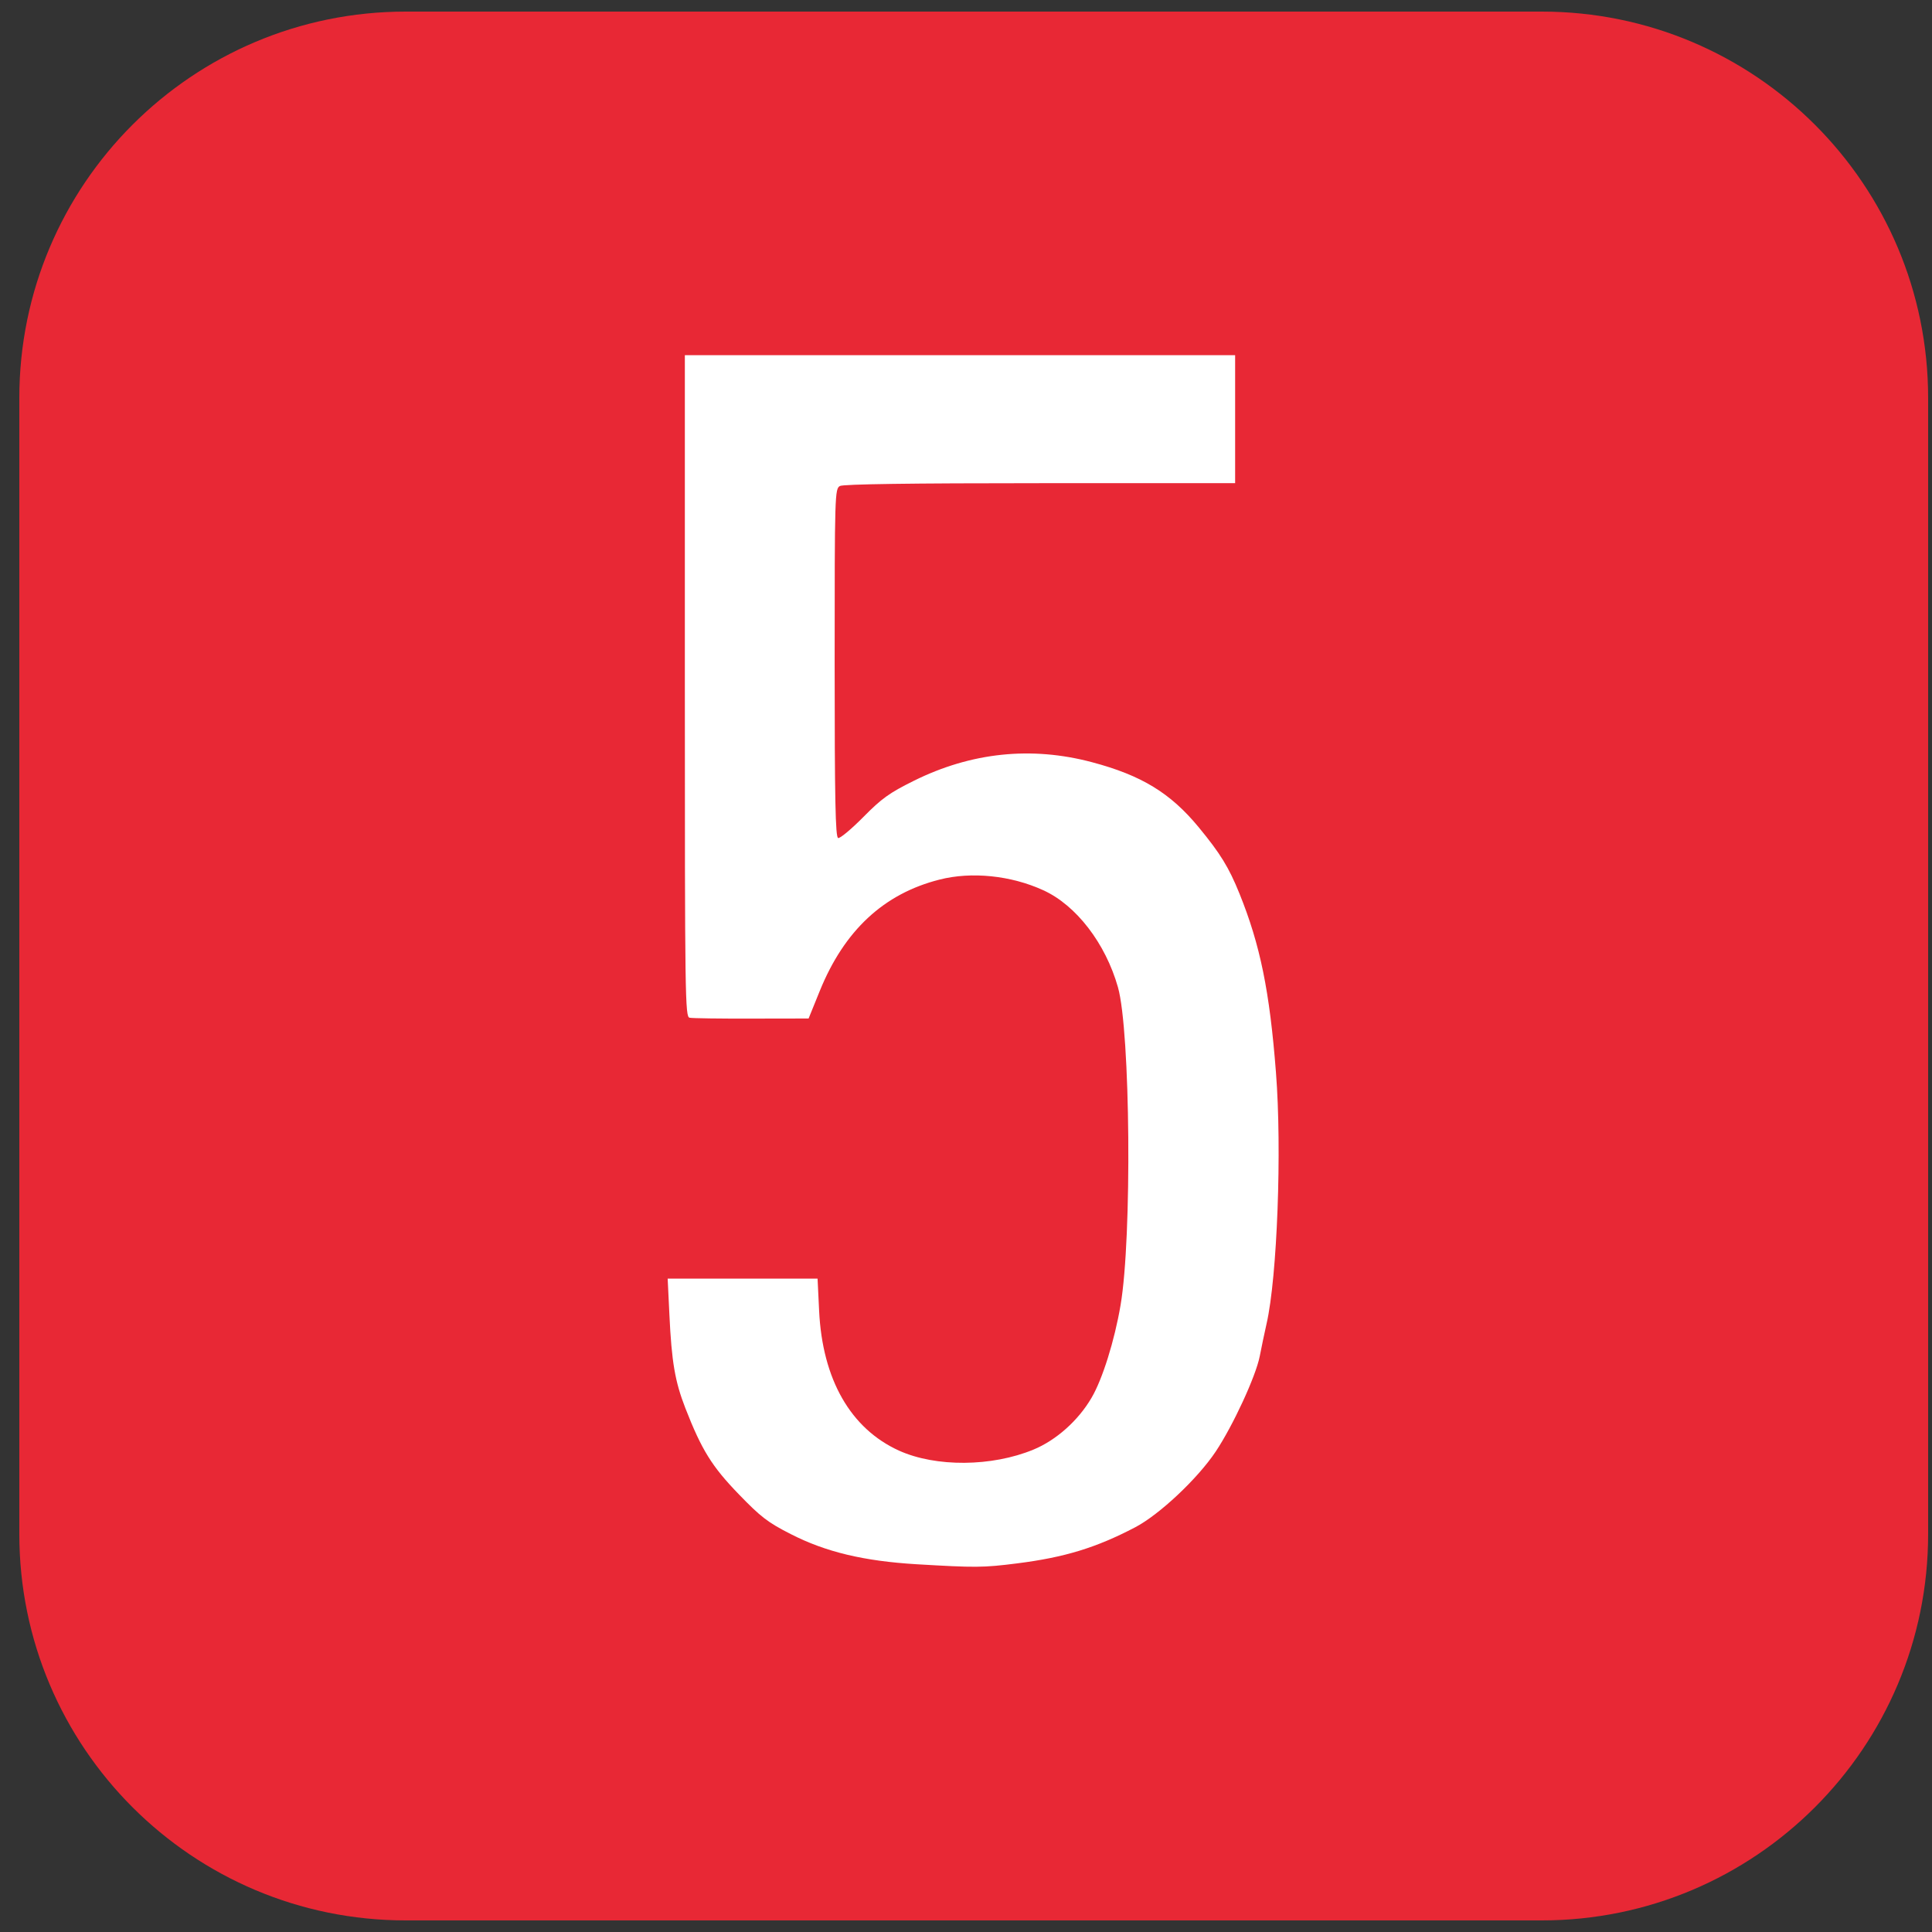
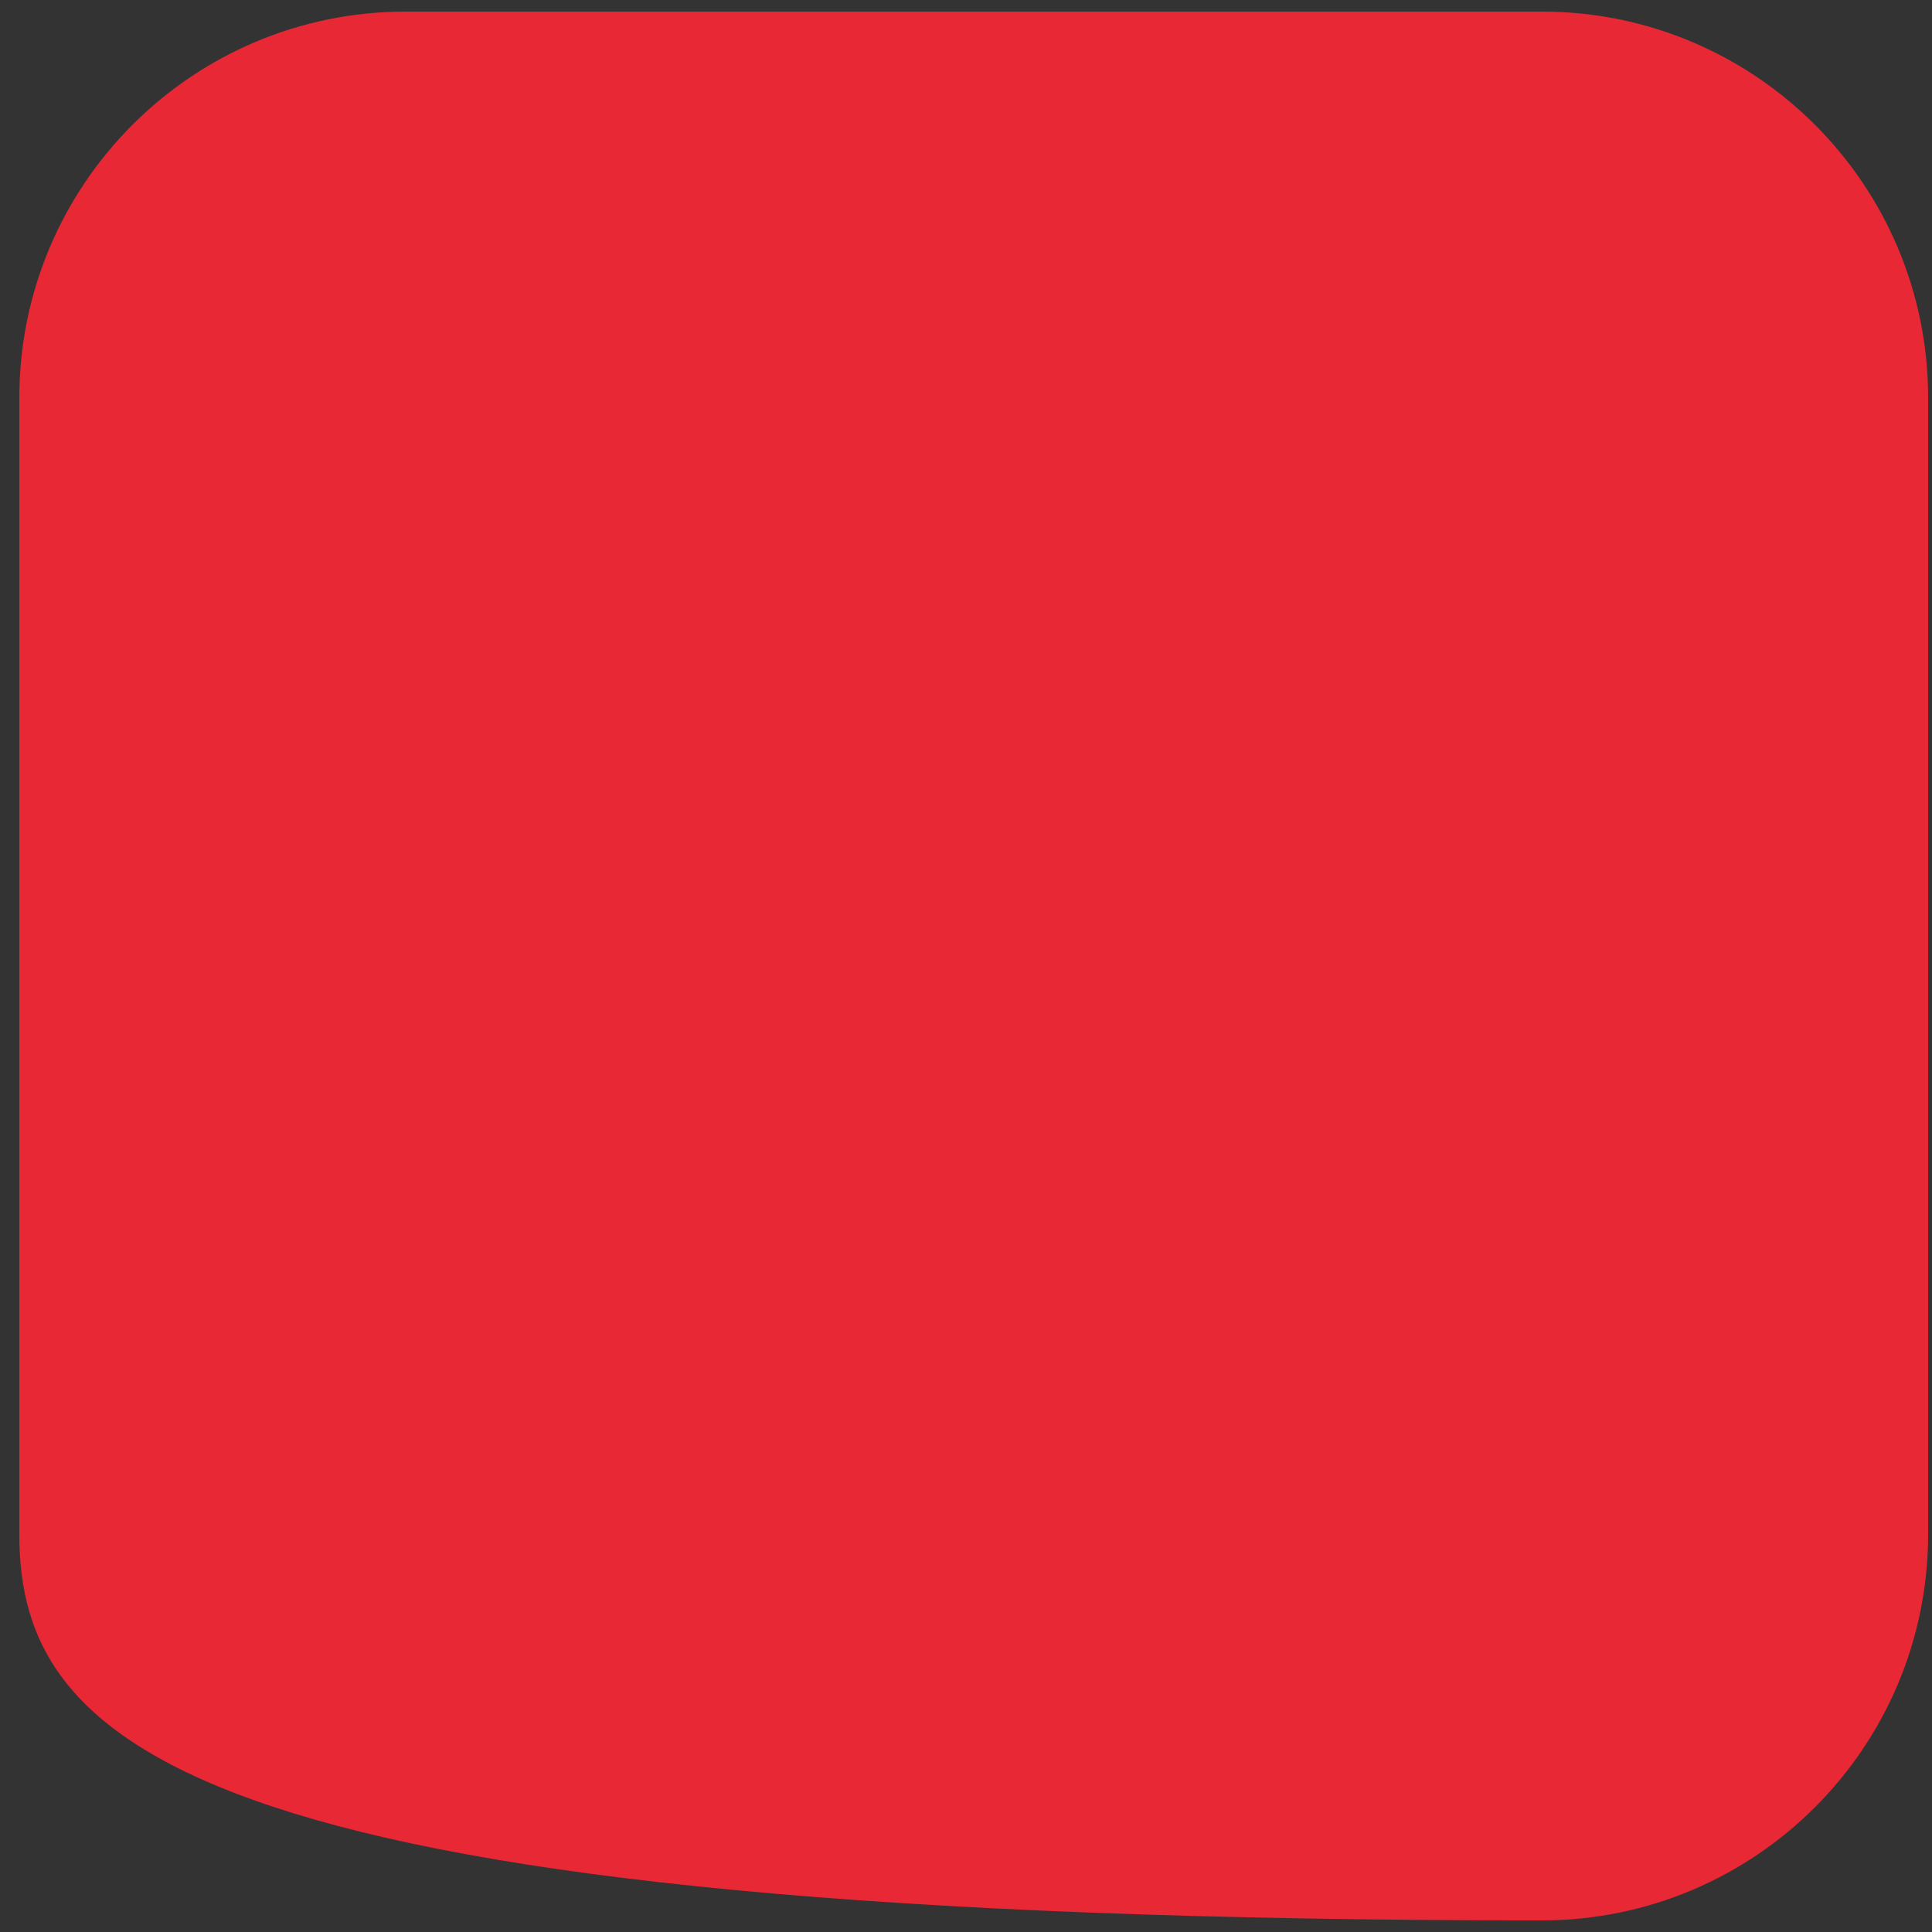
<svg xmlns="http://www.w3.org/2000/svg" xmlns:ns1="http://www.inkscape.org/namespaces/inkscape" xmlns:ns2="http://sodipodi.sourceforge.net/DTD/sodipodi-0.dtd" version="1.1" x="0px" y="0px" width="500px" height="500px" viewBox="0 0 500 500" enable-background="new 0 0 500 500" xml:space="preserve" id="svg2" ns1:version="0.48.4 r9939" ns2:docname="Spårvagnslinje_5.svg">
  <rect x="0" y="0" width="500" height="500" fill="#333333" stroke="none" />
  <defs id="defs20" />
  <ns2:namedview pagecolor="#ffffff" bordercolor="#666666" borderopacity="1" objecttolerance="10" gridtolerance="10" guidetolerance="10" ns1:pageopacity="0" ns1:pageshadow="2" ns1:window-width="1920" ns1:window-height="1018" id="namedview18" showgrid="false" ns1:zoom="1.3350176" ns1:cx="250" ns1:cy="250" ns1:window-x="1912" ns1:window-y="-8" ns1:window-maximized="1" ns1:current-layer="svg2" />
  <g id="Ruta" style="fill:#e82835;fill-opacity:1">
    <g id="g5" style="fill:#e82835;fill-opacity:1">
-       <path fill="#E31E29" d="M499,397c0,55.229-44.771,100-100,100H105C49.771,497,5,452.229,5,397V103C5,47.771,49.771,3,105,3h294    c55.229,0,100,44.771,100,100V397z" id="path7" style="fill:#e82835;fill-opacity:1" />
+       <path fill="#E31E29" d="M499,397c0,55.229-44.771,100-100,100C49.771,497,5,452.229,5,397V103C5,47.771,49.771,3,105,3h294    c55.229,0,100,44.771,100,100V397z" id="path7" style="fill:#e82835;fill-opacity:1" />
    </g>
    <g id="Layer_3_1_" style="fill:#e82835;fill-opacity:1">
	</g>
  </g>
  <g id="Layer_3">
</g>
  <g id="g3014" transform="matrix(0.705,0,0,0.705,172.792,91.897)" style="fill:#ffffff">
-     <path id="path3016" d="m 91.346,443.87 c -19.346,-1.169 -33.343,-4.5 -46.205,-11.091 C 36.78,428.528 34.157,426.508 26.114,418.181 16.264,408.012 12.472,401.917 6.484,386.539 2.693,376.795 1.453,369.602 0.638,352.276 L 0,339.024 l 27.496,0 27.531,0 0.567,11.764 c 1.205,25.228 11.551,43.299 29.339,51.378 13.5,6.094 34.051,5.953 49.358,-0.39 8.327,-3.437 16.441,-10.665 21.295,-18.992 4.004,-6.768 8.469,-21.047 10.665,-34.016 4.252,-24.803 3.614,-100.63 -0.957,-116.717 -4.571,-16.122 -15.343,-30.118 -27.425,-35.61 -11.835,-5.421 -26.327,-6.909 -38.091,-3.898 -20.445,5.173 -34.937,18.673 -43.937,40.854 l -4.11,10.134 -20.976,0.035 c -11.516,0.035 -21.72,-0.106 -22.713,-0.319 -1.63,-0.354 -1.736,-6.945 -1.736,-121.783 l 0,-121.429 100.984,0 101.02,0 0,23.492 0,23.492 -71.575,0 c -47.409,0 -72.213,0.354 -73.488,1.028 -1.878,1.028 -1.949,2.799 -1.949,64.913 0,50.244 0.283,63.992 1.276,64.311 0.673,0.248 4.819,-3.224 9.248,-7.689 6.732,-6.839 9.638,-8.894 18.496,-13.287 21.047,-10.453 43.157,-12.791 65.48,-6.839 18.142,4.819 28.772,11.303 39.118,23.846 7.972,9.673 11.091,14.74 14.988,24.378 7.618,18.85 11.091,35.858 13.394,65.657 2.232,28.311 0.461,75.189 -3.437,92.197 -0.744,3.295 -1.878,8.681 -2.516,11.976 -1.453,7.406 -9.85,25.547 -16.193,35.043 -6.661,9.957 -20.657,23.102 -29.516,27.744 -14.35,7.512 -25.937,11.055 -43.335,13.252 -12.508,1.594 -15.343,1.594 -36.957,0.319 z" style="fill:#ffffff;fill-opacity:1;fill-rule:nonzero;stroke:none" ns1:connector-curvature="0" />
-   </g>
+     </g>
</svg>